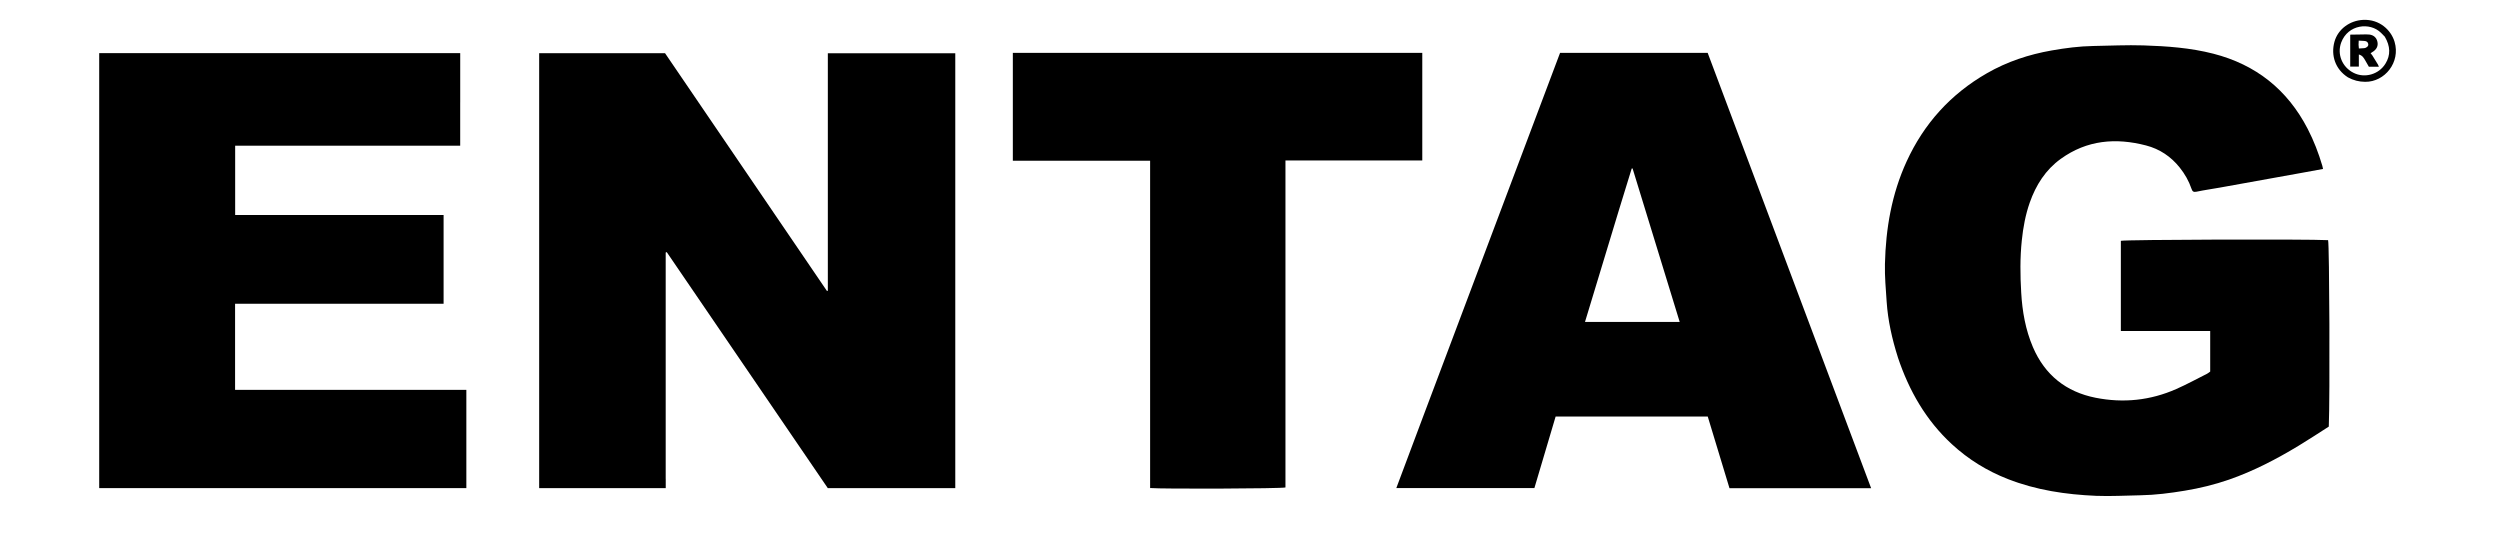
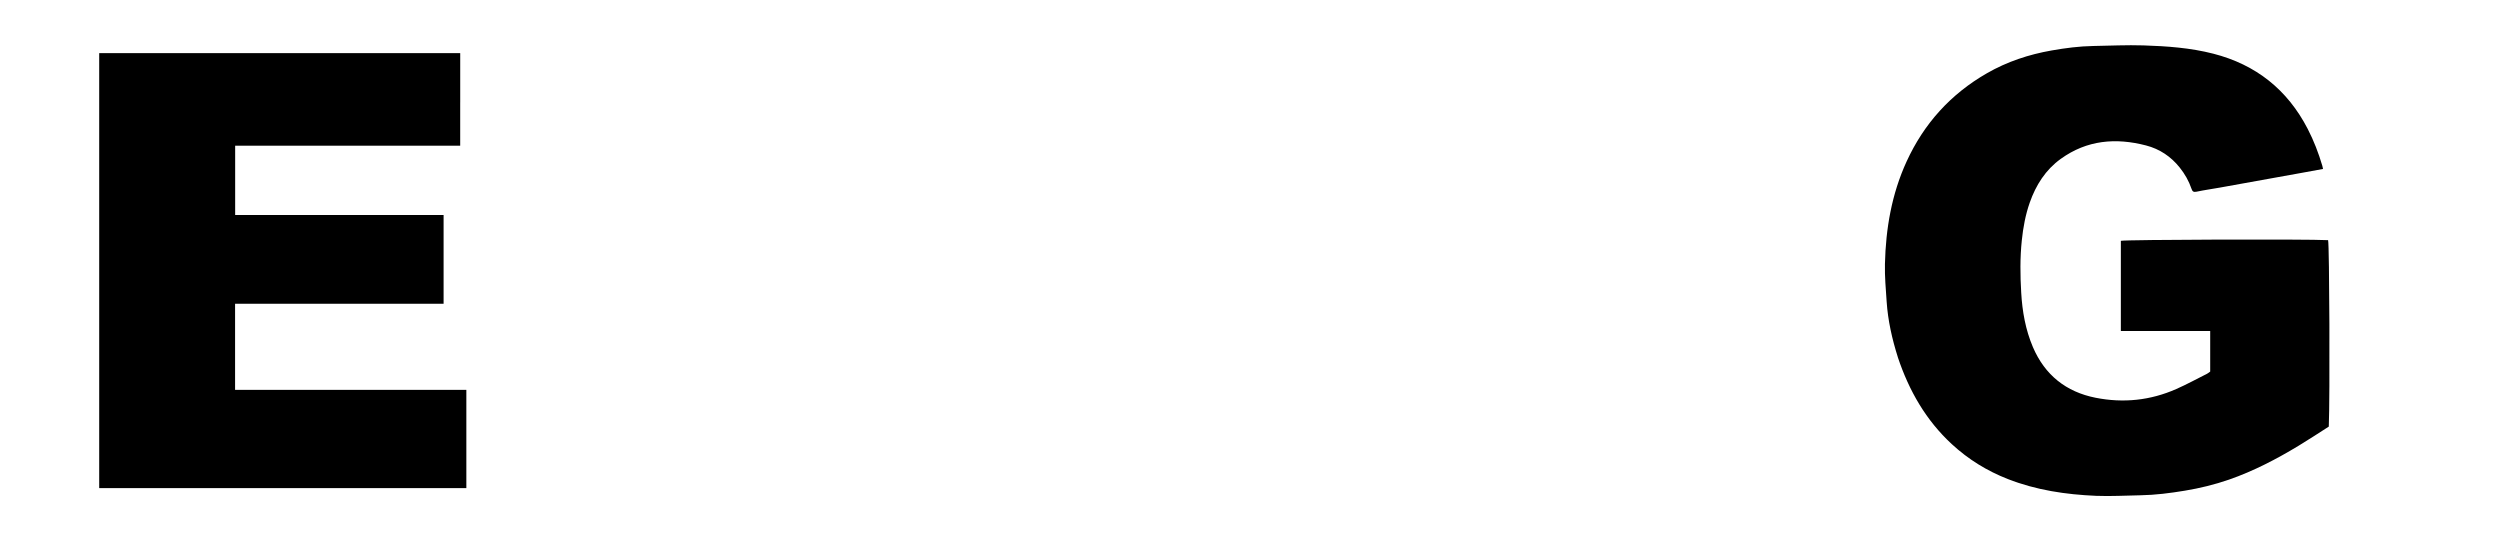
<svg xmlns="http://www.w3.org/2000/svg" width="126" height="27" viewBox="0 0 126 27" fill="none">
-   <path d="M33.553 24.132V24.603H27.174V2.681H33.518C36.234 6.67 38.957 10.669 41.68 14.667C41.694 14.662 41.709 14.657 41.723 14.652V2.683H48.146V24.601H41.72C39.025 20.651 36.315 16.679 33.604 12.707C33.586 12.713 33.569 12.72 33.551 12.726V24.132H33.553Z" fill="black" />
  <path d="M95.653 18.009C95.359 17.08 95.151 16.155 95.087 15.203C95.044 14.571 94.987 13.937 95.001 13.306C95.042 11.52 95.341 9.779 96.092 8.141C96.968 6.229 98.314 4.74 100.142 3.691C101.159 3.106 102.254 2.745 103.404 2.543C104.098 2.421 104.797 2.33 105.503 2.318C106.346 2.304 107.19 2.261 108.032 2.288C109.216 2.326 110.398 2.41 111.552 2.706C113.7 3.258 115.287 4.52 116.307 6.494C116.616 7.091 116.855 7.715 117.046 8.359C117.06 8.401 117.066 8.445 117.081 8.515C116.734 8.578 116.4 8.641 116.066 8.701C114.67 8.952 113.275 9.205 111.88 9.455C111.488 9.526 111.094 9.579 110.704 9.662C110.548 9.695 110.495 9.645 110.45 9.51C110.317 9.12 110.115 8.766 109.858 8.445C109.415 7.89 108.848 7.509 108.161 7.331C106.634 6.934 105.18 7.057 103.865 8.005C103.095 8.559 102.611 9.327 102.3 10.209C102.083 10.826 101.966 11.466 101.899 12.115C101.807 12.993 101.817 13.874 101.869 14.751C101.923 15.692 102.085 16.619 102.459 17.495C103.061 18.901 104.13 19.751 105.619 20.047C107.013 20.324 108.38 20.183 109.684 19.607C110.214 19.374 110.724 19.094 111.241 18.834C111.296 18.806 111.344 18.762 111.394 18.727V16.681H106.891V12.137C107.1 12.076 116.272 12.045 117.336 12.104C117.403 12.326 117.432 20.07 117.371 21.501C116.878 21.815 116.373 22.149 115.855 22.462C114.738 23.138 113.583 23.741 112.345 24.172C111.618 24.424 110.871 24.606 110.112 24.731C109.372 24.853 108.628 24.95 107.877 24.962C107.133 24.973 106.389 25.021 105.647 24.99C104.124 24.925 102.624 24.704 101.193 24.143C100.144 23.732 99.202 23.152 98.373 22.386C97.069 21.182 96.217 19.698 95.652 18.009H95.653Z" fill="black" />
  <path d="M23.194 5.162V7.343H11.852V10.836H22.357V15.309H11.848V19.649H23.504V24.601H5V2.678H23.195V5.162H23.194Z" fill="black" />
-   <path d="M85.226 2.663H86.066C88.814 9.982 91.556 17.282 94.305 24.606H87.166C86.8 23.403 86.436 22.201 86.07 20.992H78.404C78.051 22.182 77.694 23.384 77.333 24.6H70.374C71.284 22.155 72.207 19.724 73.121 17.289C74.034 14.856 74.951 12.427 75.867 9.995C76.785 7.556 77.704 5.118 78.628 2.663H85.227M81.691 10.272C81.657 10.384 81.621 10.496 81.587 10.609C81.181 11.95 80.773 13.291 80.367 14.632C80.207 15.158 80.048 15.685 79.884 16.224H84.656C83.86 13.631 83.071 11.059 82.282 8.489C82.267 8.491 82.252 8.493 82.238 8.494C82.06 9.073 81.883 9.651 81.691 10.271V10.272Z" fill="black" />
-   <path d="M63.801 2.663H71.683V8.087H64.787V24.568C64.562 24.629 58.57 24.65 57.966 24.597V8.102H51.047V2.663H63.8H63.801Z" fill="black" />
-   <path d="M118.333 3.897C117.693 3.488 117.471 2.786 117.655 2.11C117.832 1.464 118.433 1.034 119.101 1.002C119.936 0.961 120.514 1.525 120.687 2.109C120.992 3.139 120.194 4.134 119.205 4.124C118.895 4.121 118.616 4.053 118.332 3.897M120.195 1.85C120.132 1.786 120.069 1.719 120.005 1.656C119.444 1.102 118.337 1.23 117.998 2.139C117.775 2.738 118.049 3.389 118.627 3.675C119.182 3.95 119.887 3.755 120.223 3.214C120.496 2.777 120.474 2.327 120.195 1.851V1.85Z" fill="black" />
-   <path d="M119.571 2.802C119.674 2.965 119.765 3.111 119.852 3.259C119.869 3.287 119.878 3.32 119.896 3.364H119.391C119.332 3.261 119.267 3.144 119.199 3.029C119.131 2.914 119.065 2.795 118.886 2.746V3.357H118.451V1.746C118.65 1.743 118.855 1.739 119.059 1.737C119.177 1.736 119.297 1.727 119.413 1.741C119.636 1.767 119.782 1.902 119.824 2.116C119.863 2.313 119.785 2.469 119.626 2.586C119.581 2.618 119.534 2.644 119.478 2.679C119.506 2.717 119.532 2.752 119.572 2.802M119.137 2.428C119.164 2.424 119.193 2.425 119.216 2.414C119.302 2.374 119.38 2.324 119.358 2.211C119.337 2.106 119.257 2.07 119.159 2.063C119.071 2.057 118.984 2.053 118.88 2.047C118.876 2.128 118.869 2.189 118.871 2.252C118.872 2.312 118.881 2.373 118.888 2.444C118.965 2.439 119.027 2.435 119.137 2.429V2.428Z" fill="black" />
</svg>